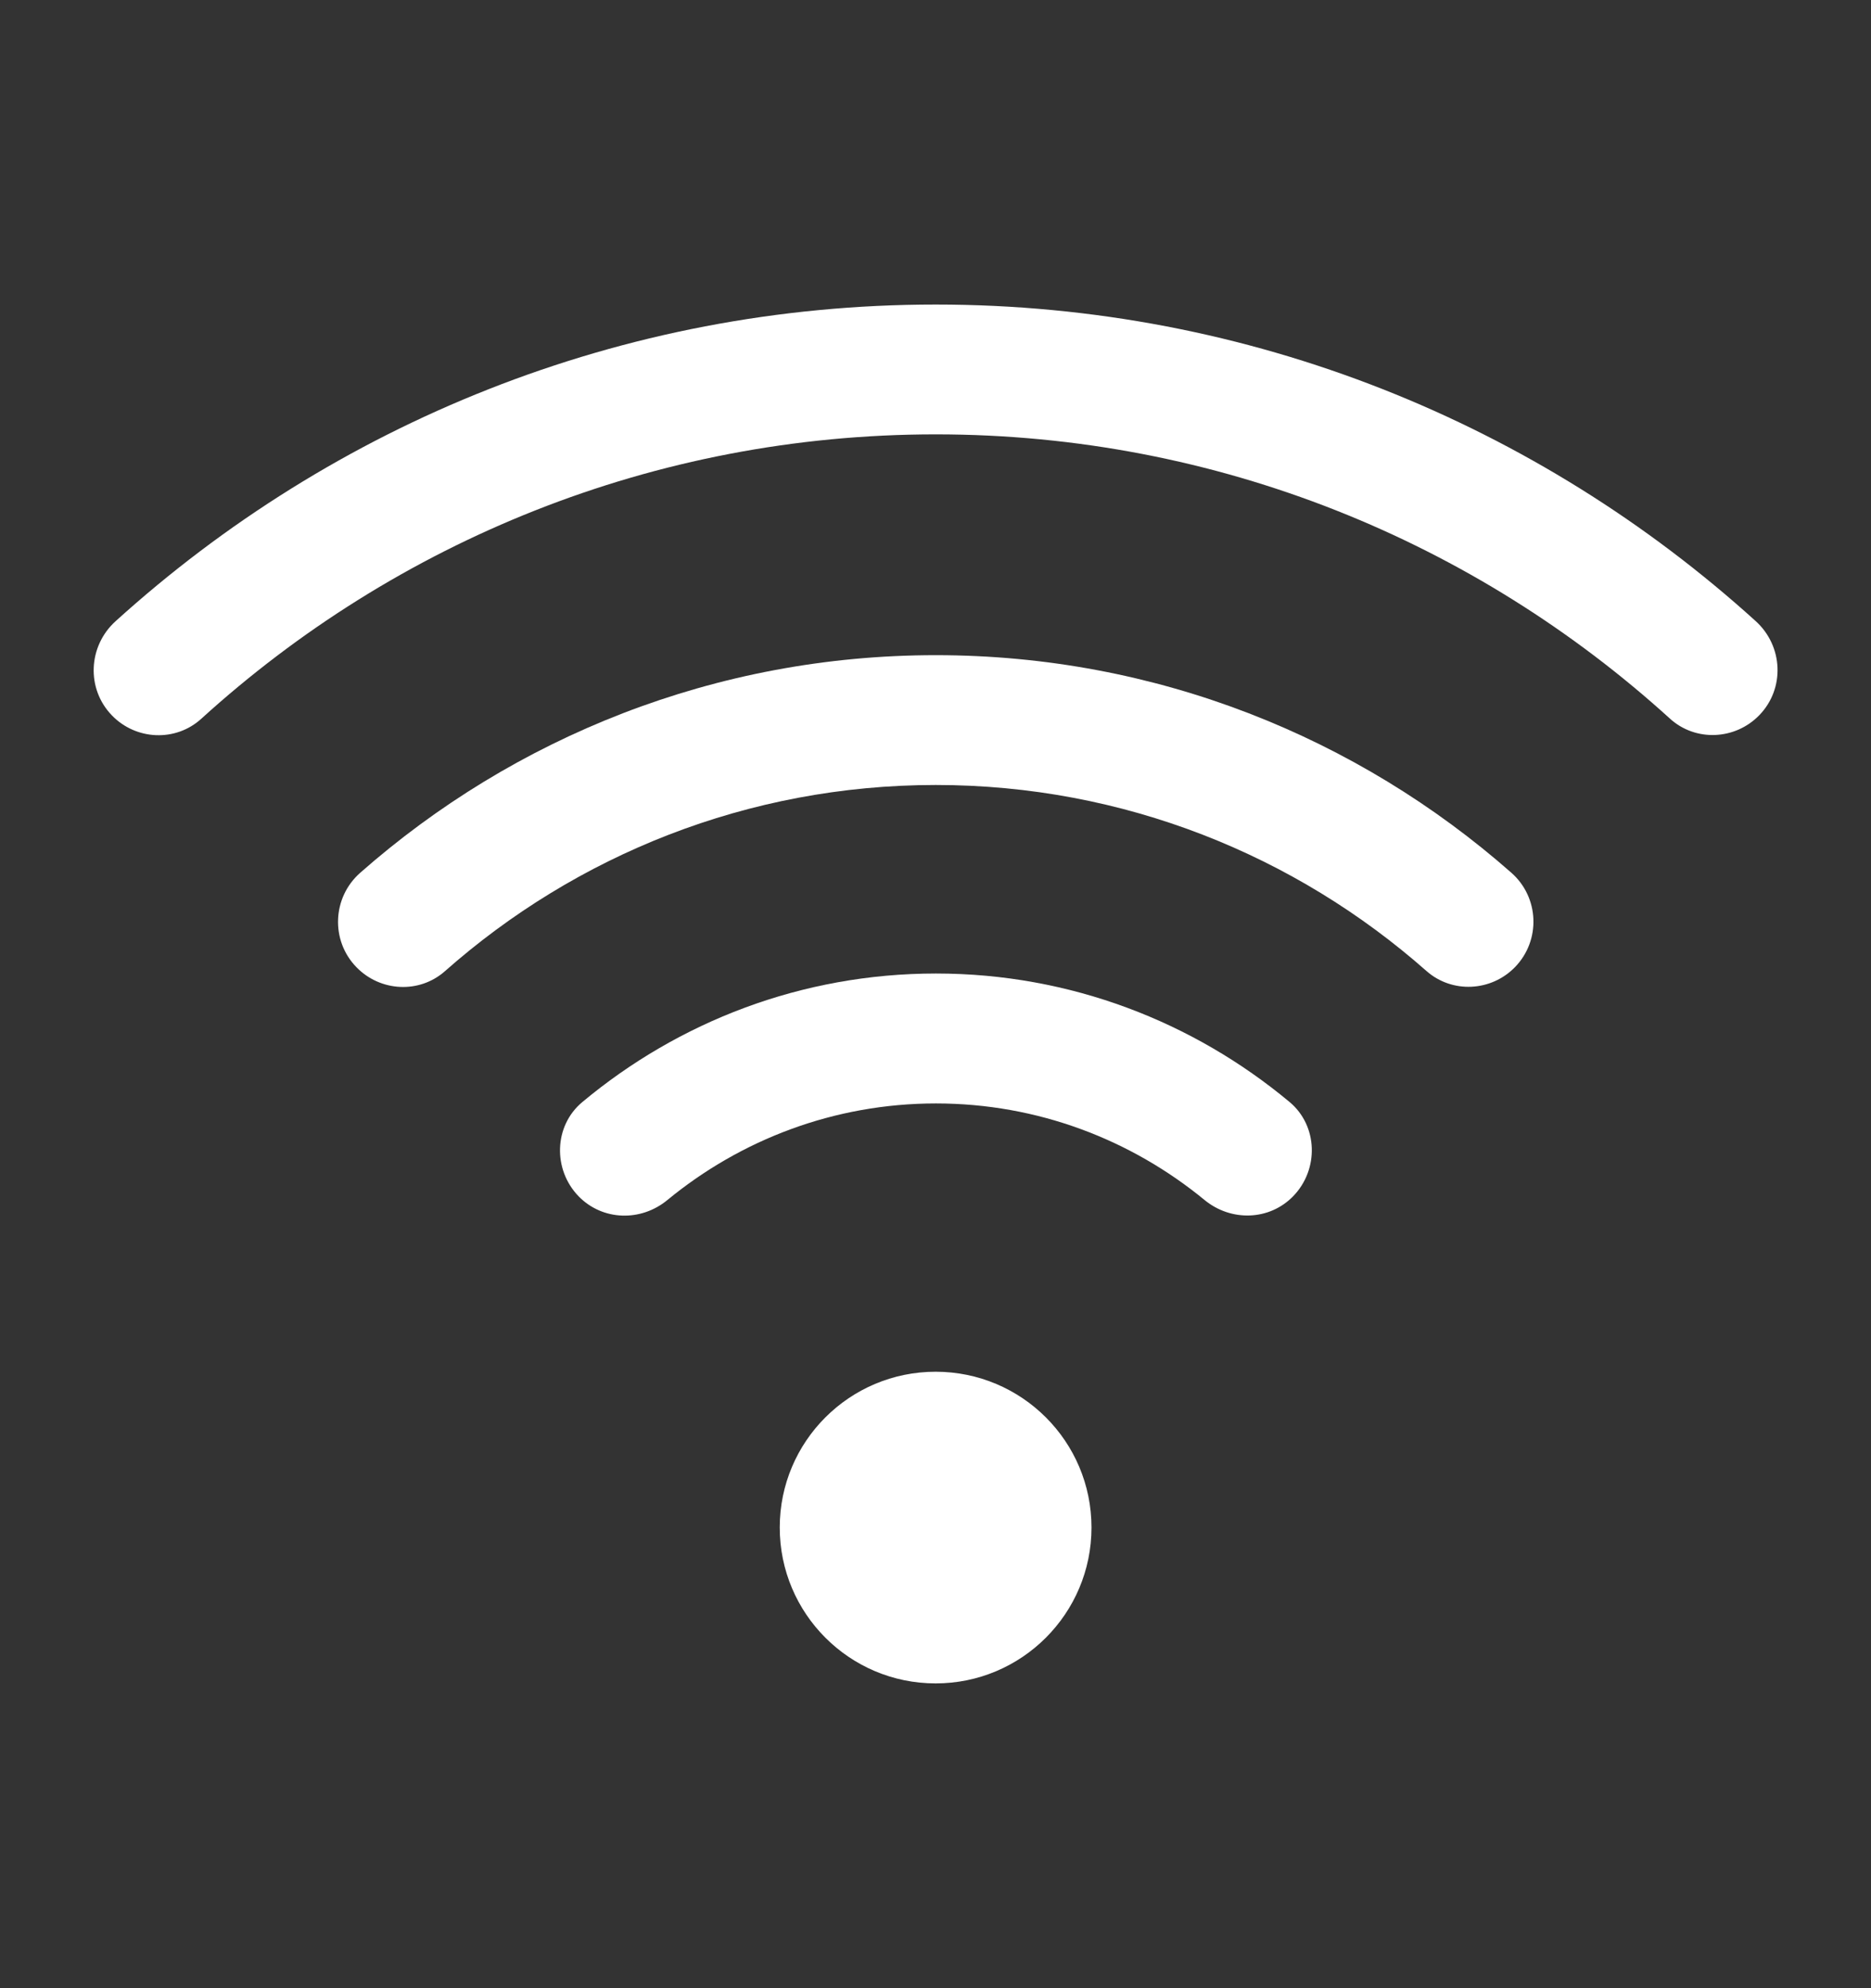
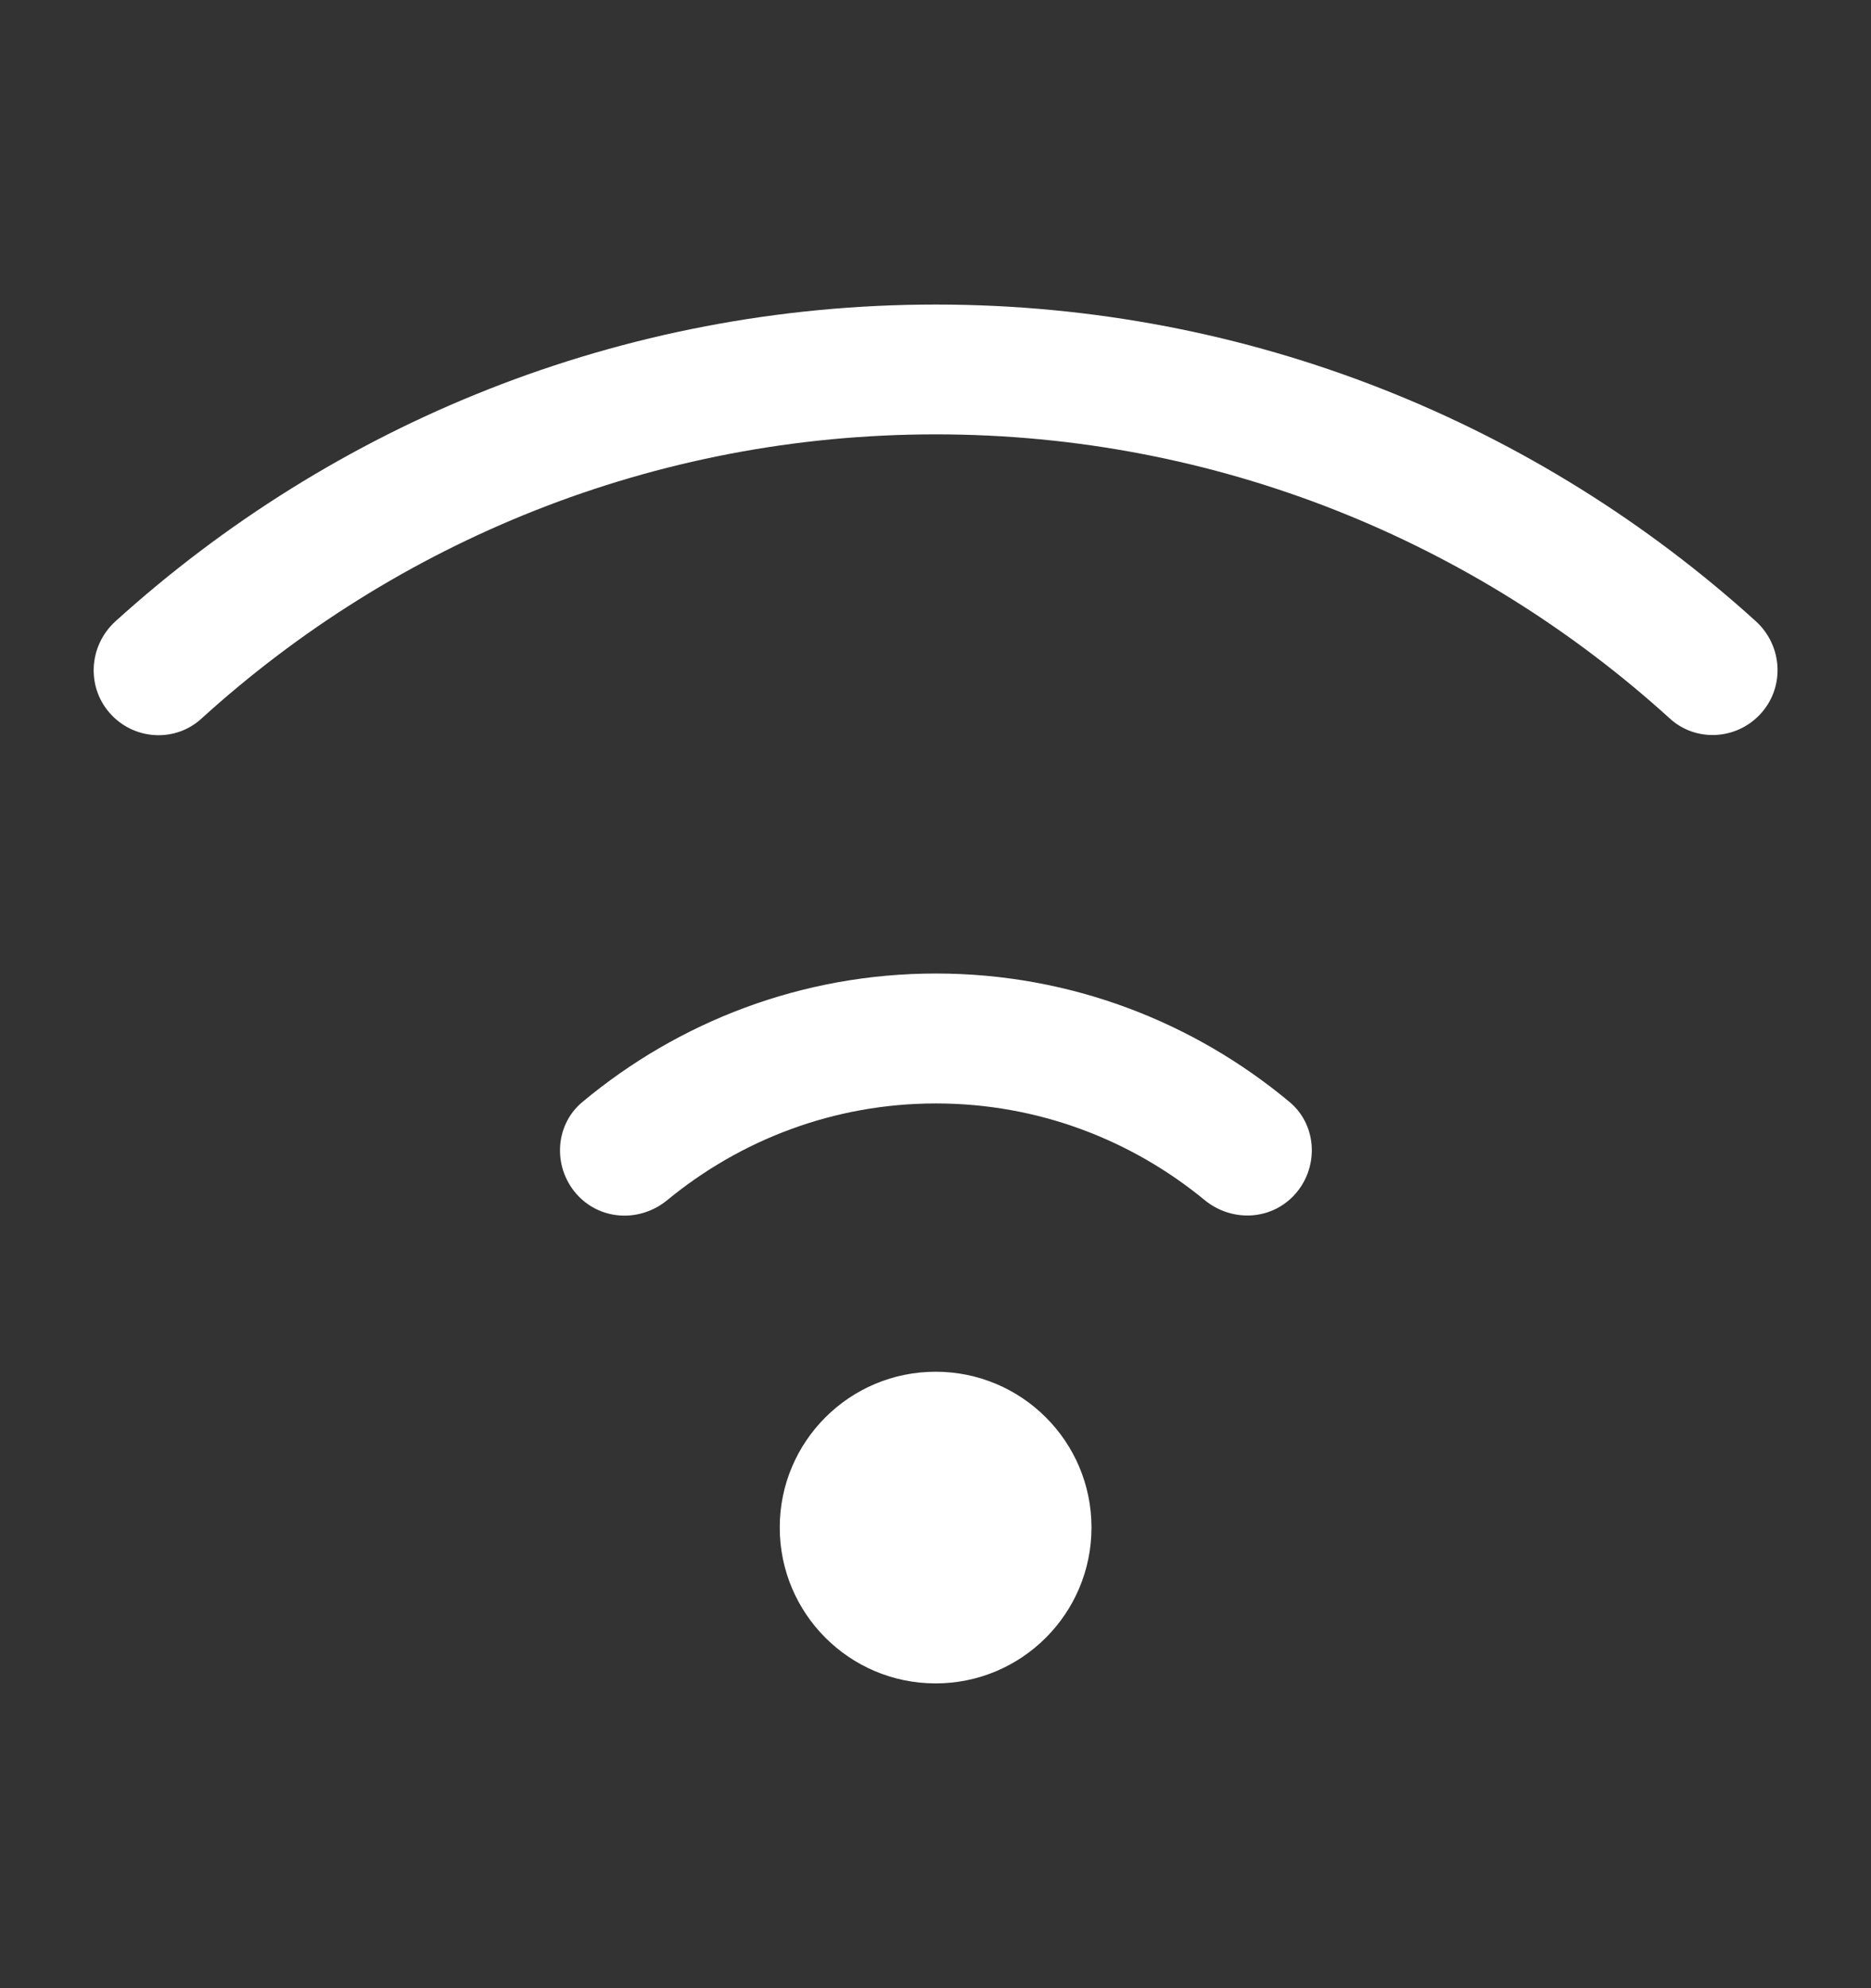
<svg xmlns="http://www.w3.org/2000/svg" width="16" height="17" viewBox="0 0 16 17" fill="none">
  <rect x="0" y="0" width="16" height="17" fill="#333333" stroke="none" />
  <path d="M8.001 14.394C8.737 14.394 9.334 13.797 9.334 13.061C9.334 12.325 8.737 11.729 8.001 11.729C7.265 11.729 6.668 12.325 6.668 13.061C6.668 13.797 7.265 14.394 8.001 14.394Z" fill="white" />
  <path d="M8.004 8.324C6.854 8.324 5.801 8.738 4.98 9.423C4.736 9.626 4.726 10 4.948 10.229C5.153 10.439 5.48 10.448 5.707 10.261C6.333 9.746 7.132 9.435 8.004 9.435C8.876 9.435 9.674 9.746 10.3 10.26C10.527 10.447 10.855 10.438 11.059 10.228C11.281 9.999 11.271 9.625 11.027 9.422C10.206 8.738 9.153 8.324 8.004 8.324Z" fill="white" />
-   <path d="M8.002 5.602C6.117 5.602 4.394 6.306 3.08 7.463C2.841 7.674 2.826 8.042 3.048 8.27C3.252 8.48 3.586 8.498 3.805 8.304C4.925 7.314 6.394 6.712 8.002 6.712C9.61 6.712 11.079 7.314 12.199 8.303C12.418 8.496 12.752 8.479 12.956 8.269C13.178 8.04 13.163 7.672 12.924 7.462C11.61 6.305 9.887 5.602 8.002 5.602Z" fill="white" />
  <path d="M15.013 5.31C13.157 3.629 10.697 2.604 8.002 2.604C5.305 2.604 2.845 3.63 0.988 5.312C0.753 5.525 0.736 5.889 0.957 6.117C1.163 6.33 1.502 6.345 1.721 6.146C3.382 4.636 5.586 3.714 8.002 3.714C10.417 3.714 12.62 4.636 14.28 6.144C14.499 6.344 14.839 6.328 15.045 6.115C15.266 5.887 15.249 5.523 15.013 5.31Z" fill="white" />
</svg>